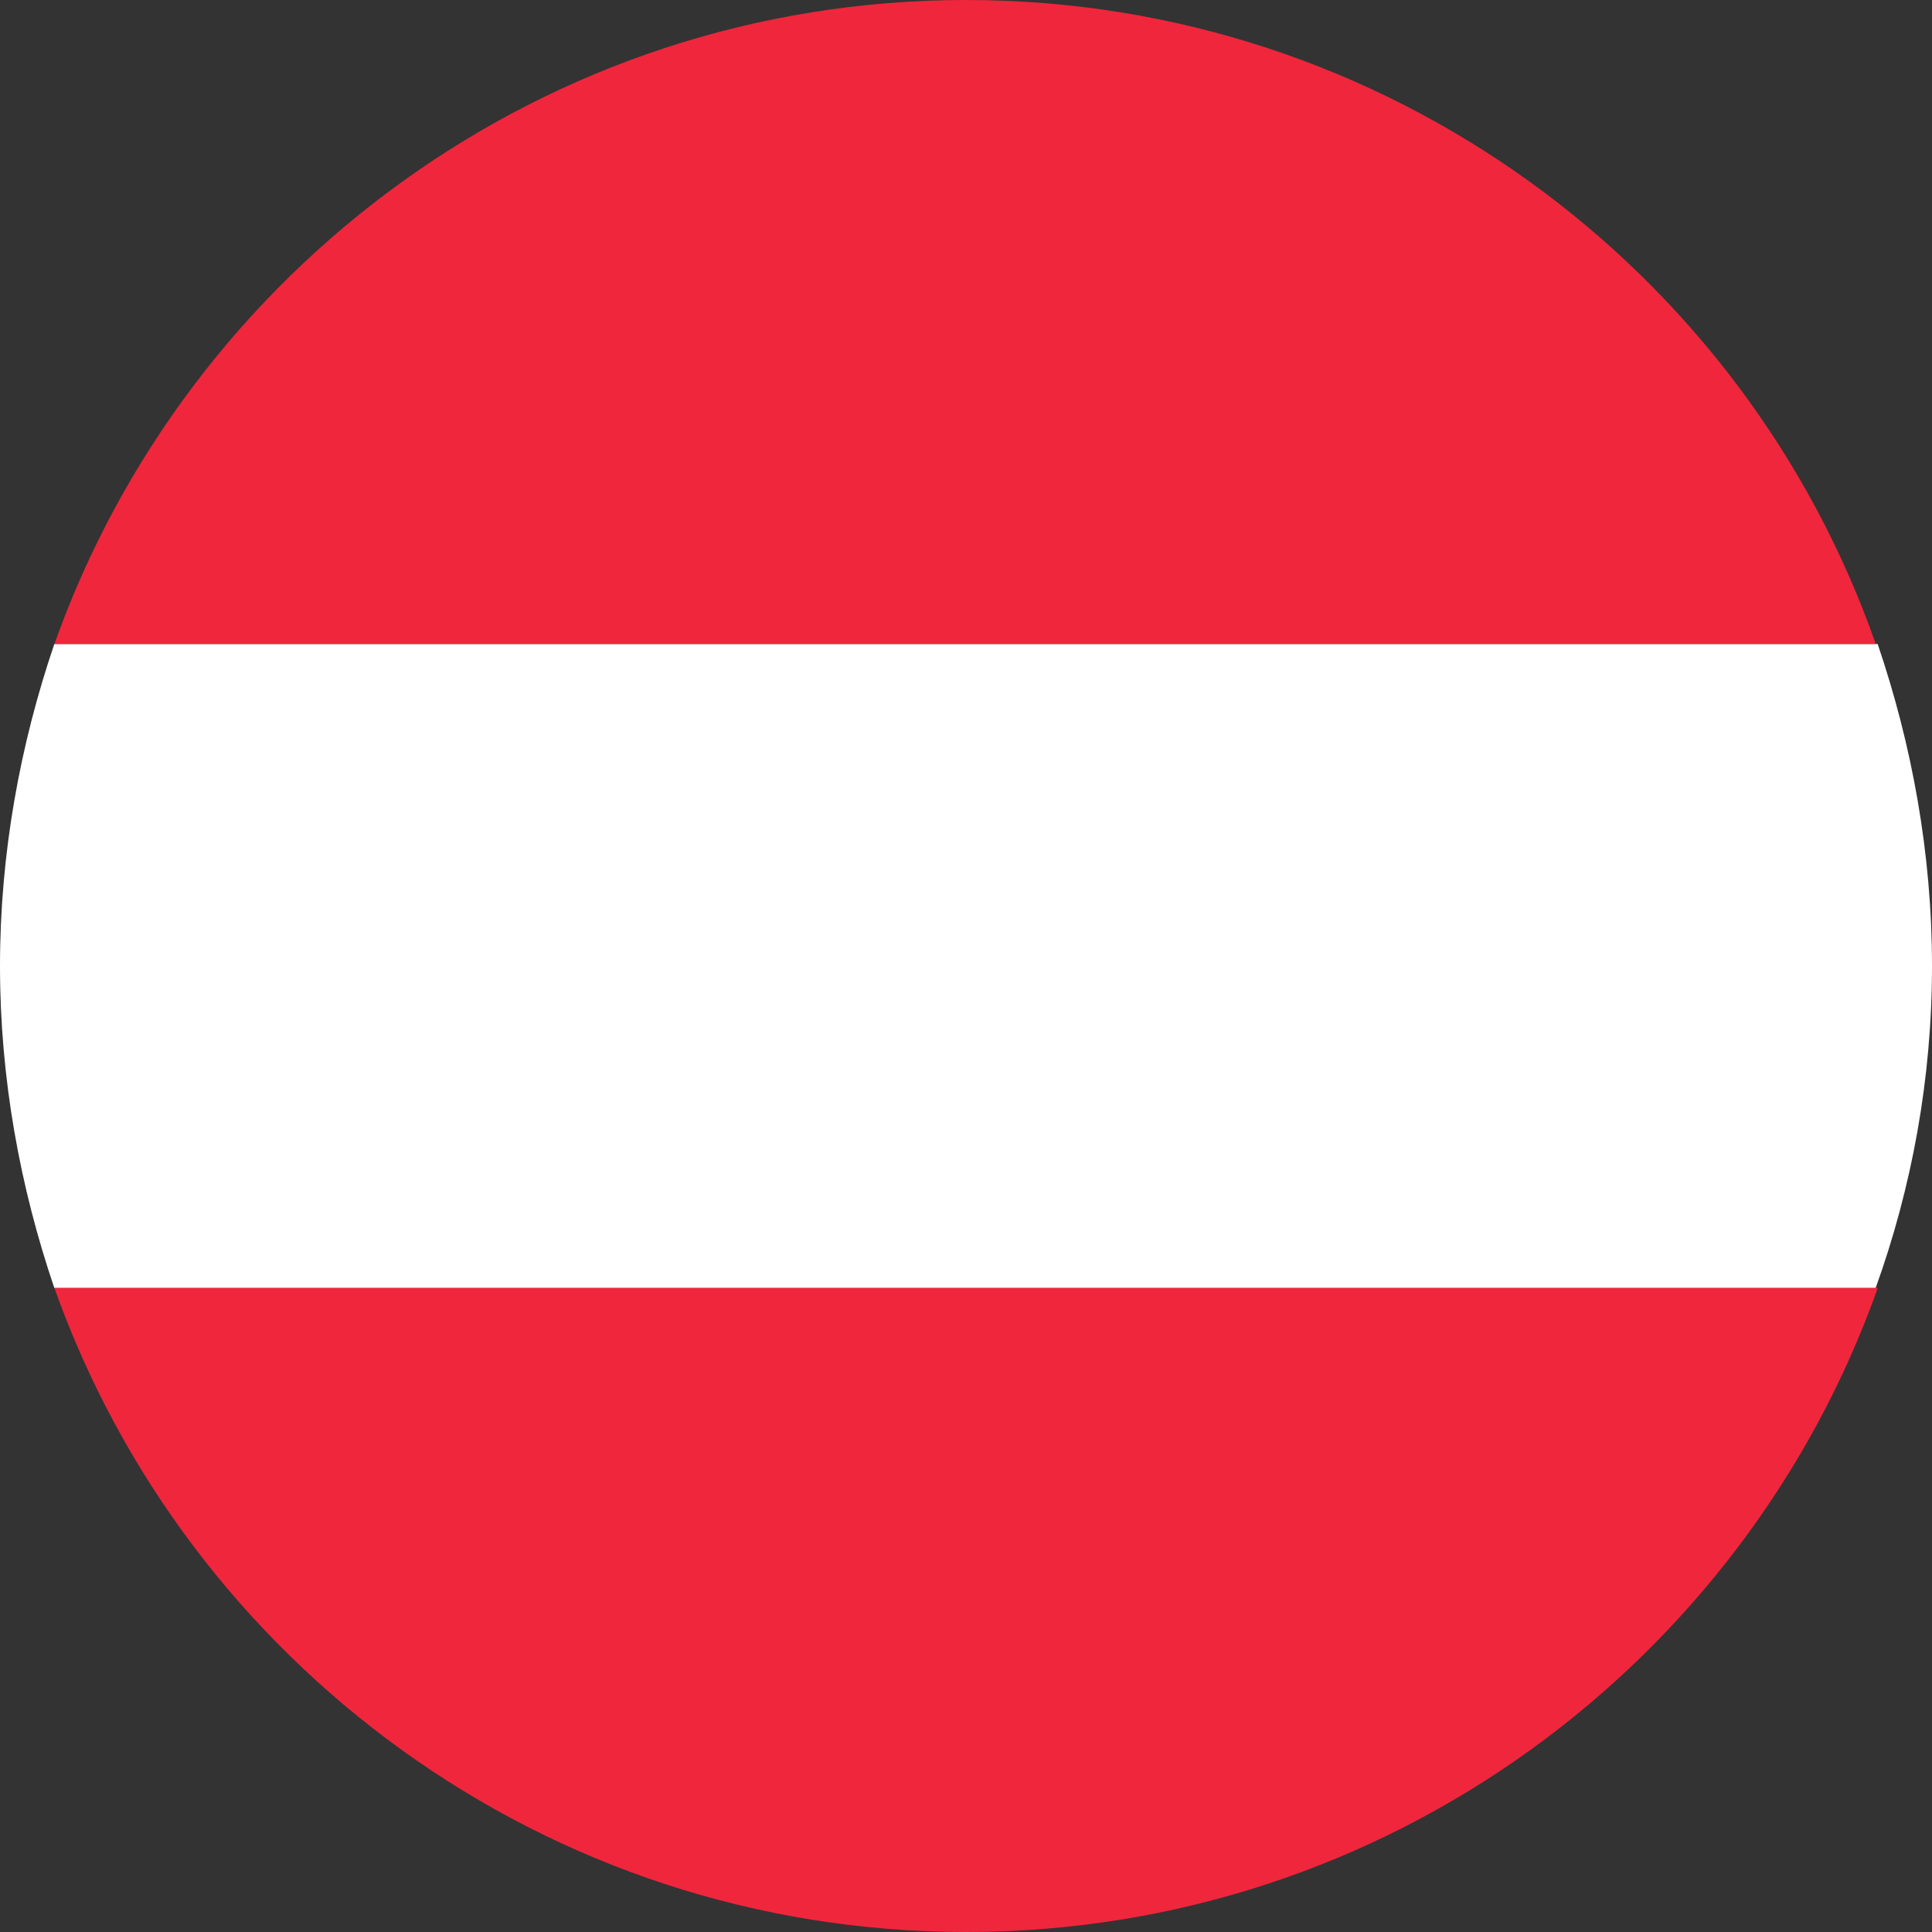
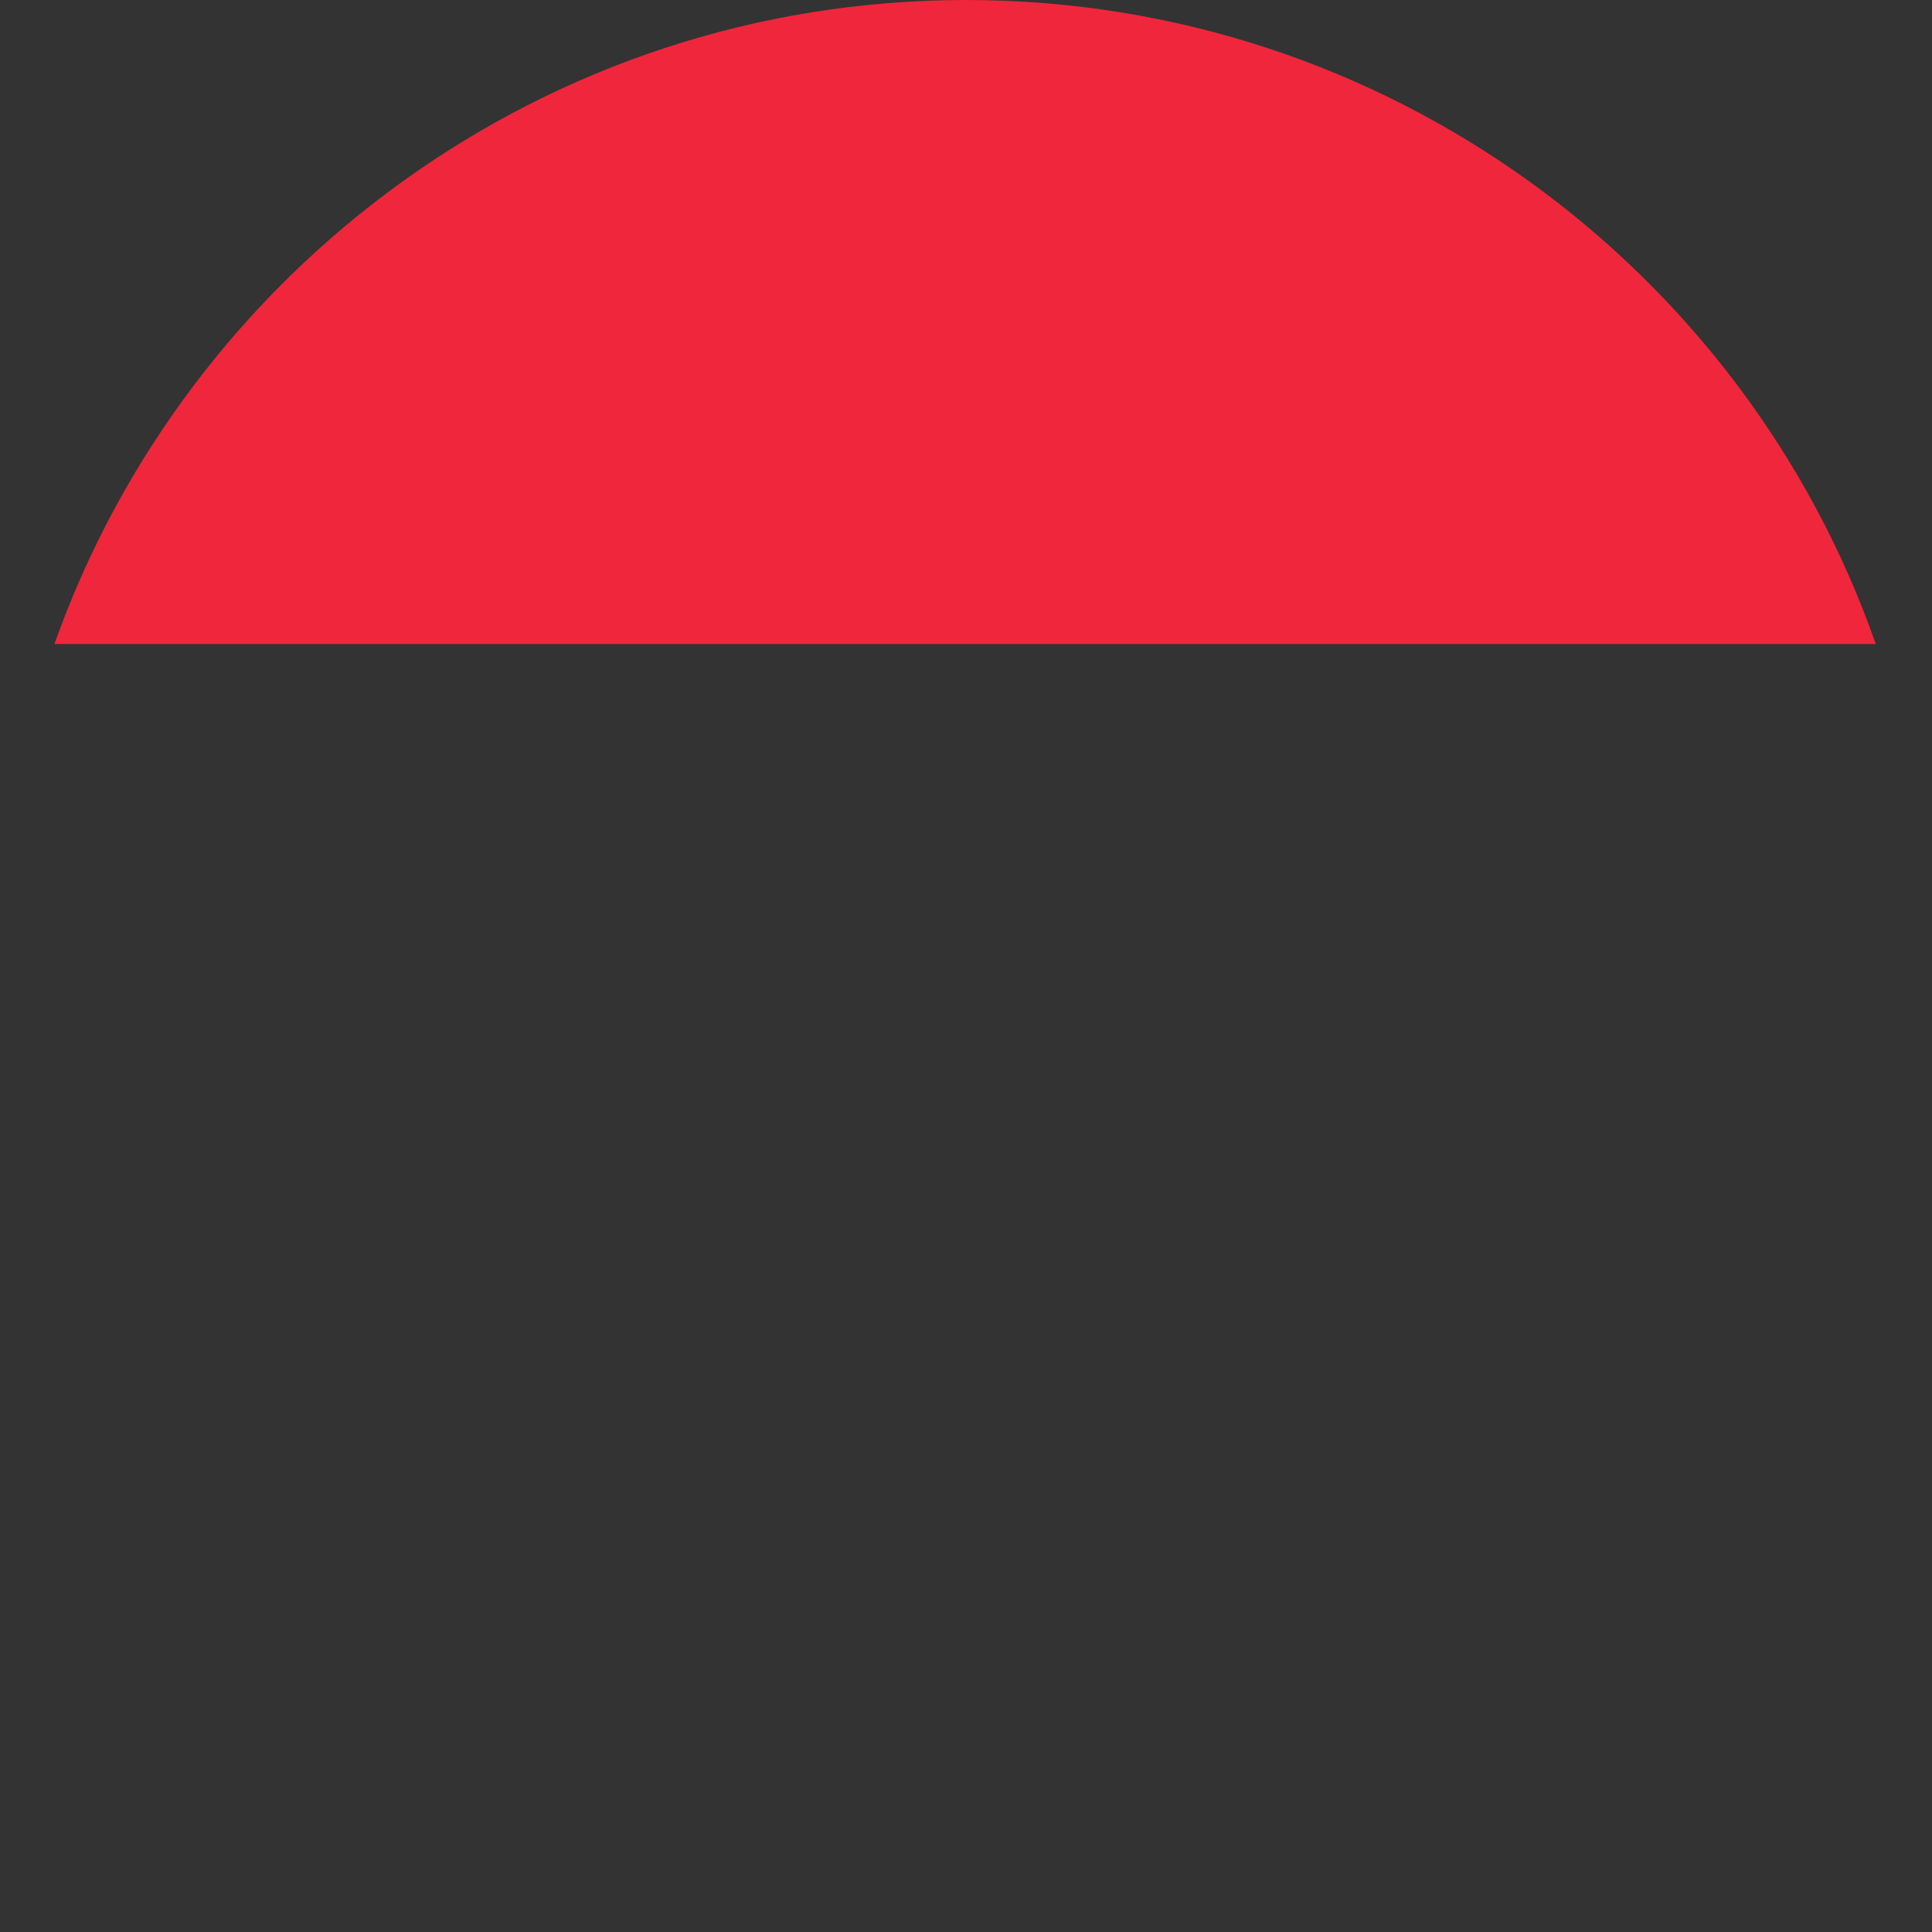
<svg xmlns="http://www.w3.org/2000/svg" width="24" height="24" viewBox="0 0 24 24" fill="none">
  <rect x="0" y="0" width="24" height="24" fill="#333333" stroke="none" />
-   <path d="M0 12C0 13.4 0.25 14.75 0.675 16H23.3C23.75 14.75 24 13.4 24 12C24 10.6 23.75 9.25 23.325 8H0.675C0.25 9.25 0 10.6 0 12Z" fill="white" />
  <path d="M0.676 8H23.301C21.676 3.35 17.226 0 12.001 0C6.776 0 2.326 3.35 0.676 8Z" fill="#F0263C" />
-   <path d="M23.326 16H0.676C2.326 20.65 6.776 24 12.001 24C17.226 24 21.676 20.65 23.326 16Z" fill="#F0263C" />
</svg>